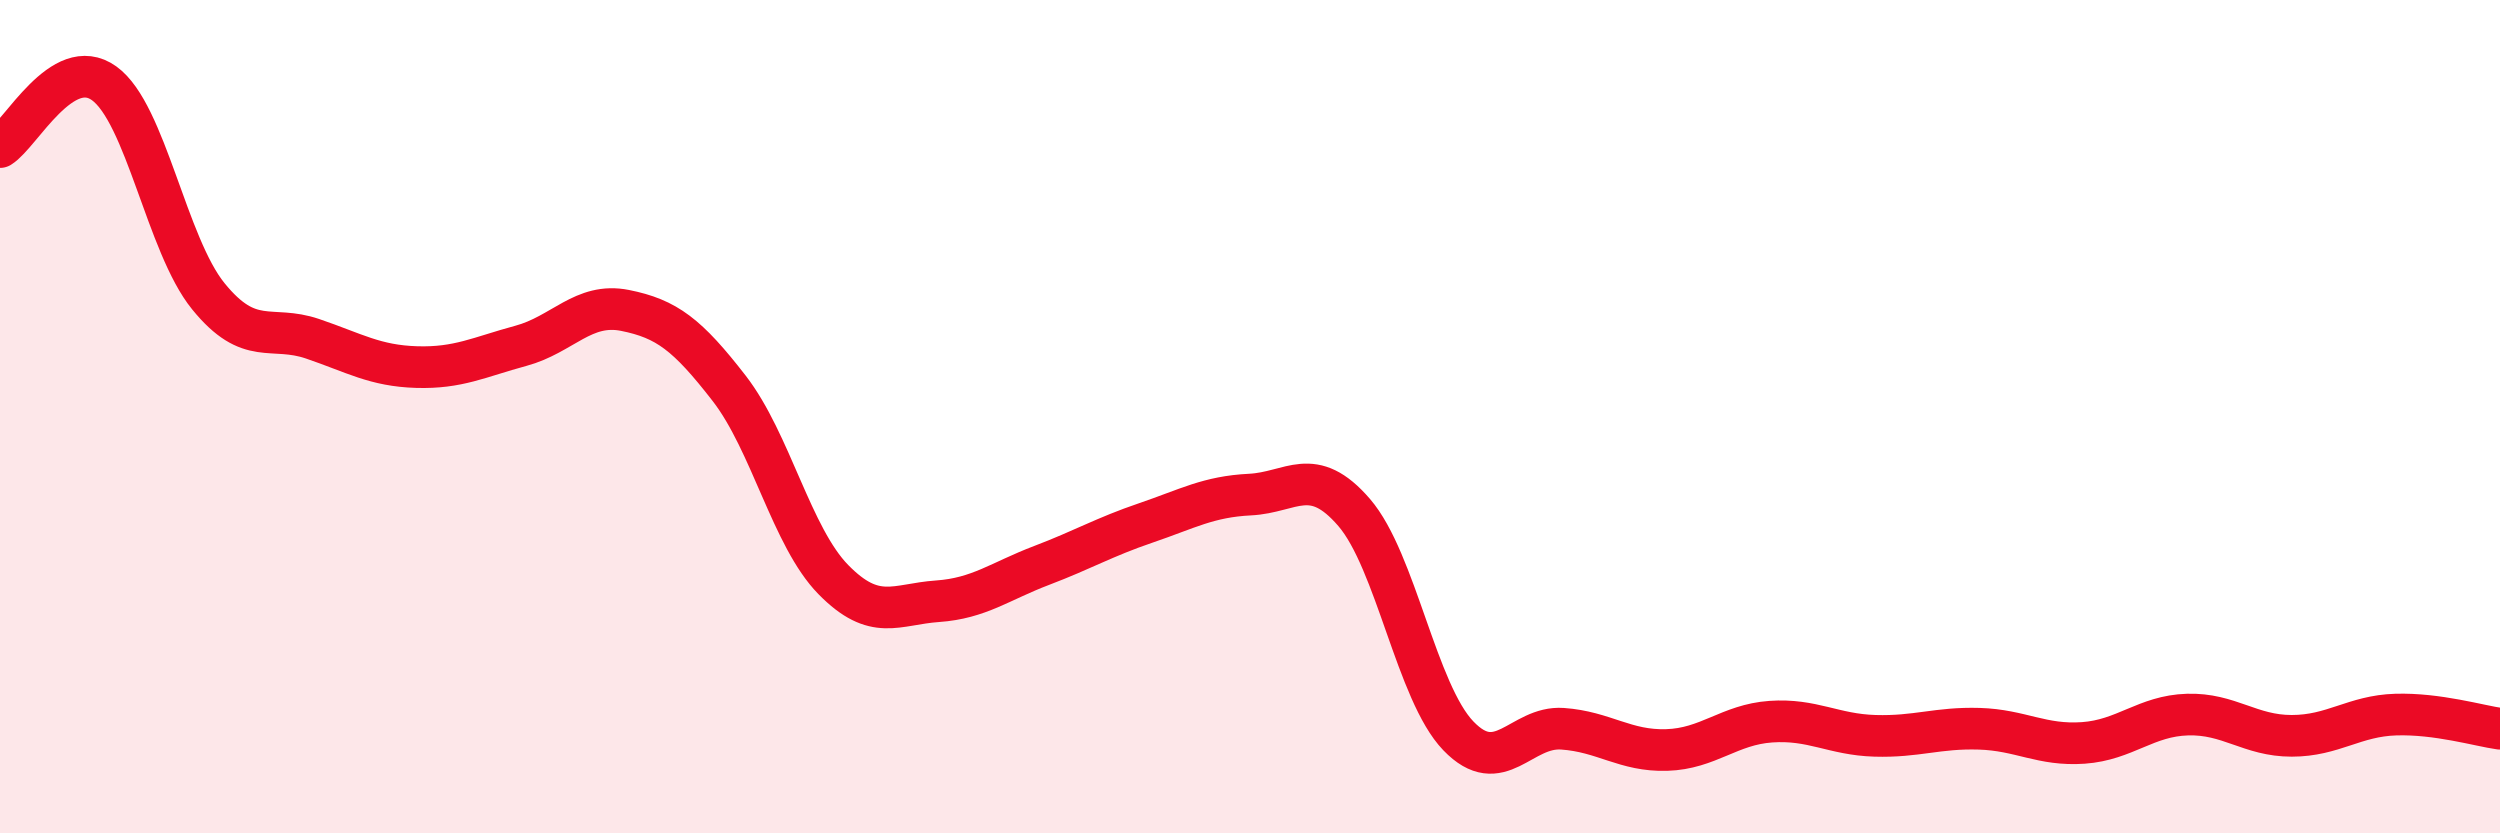
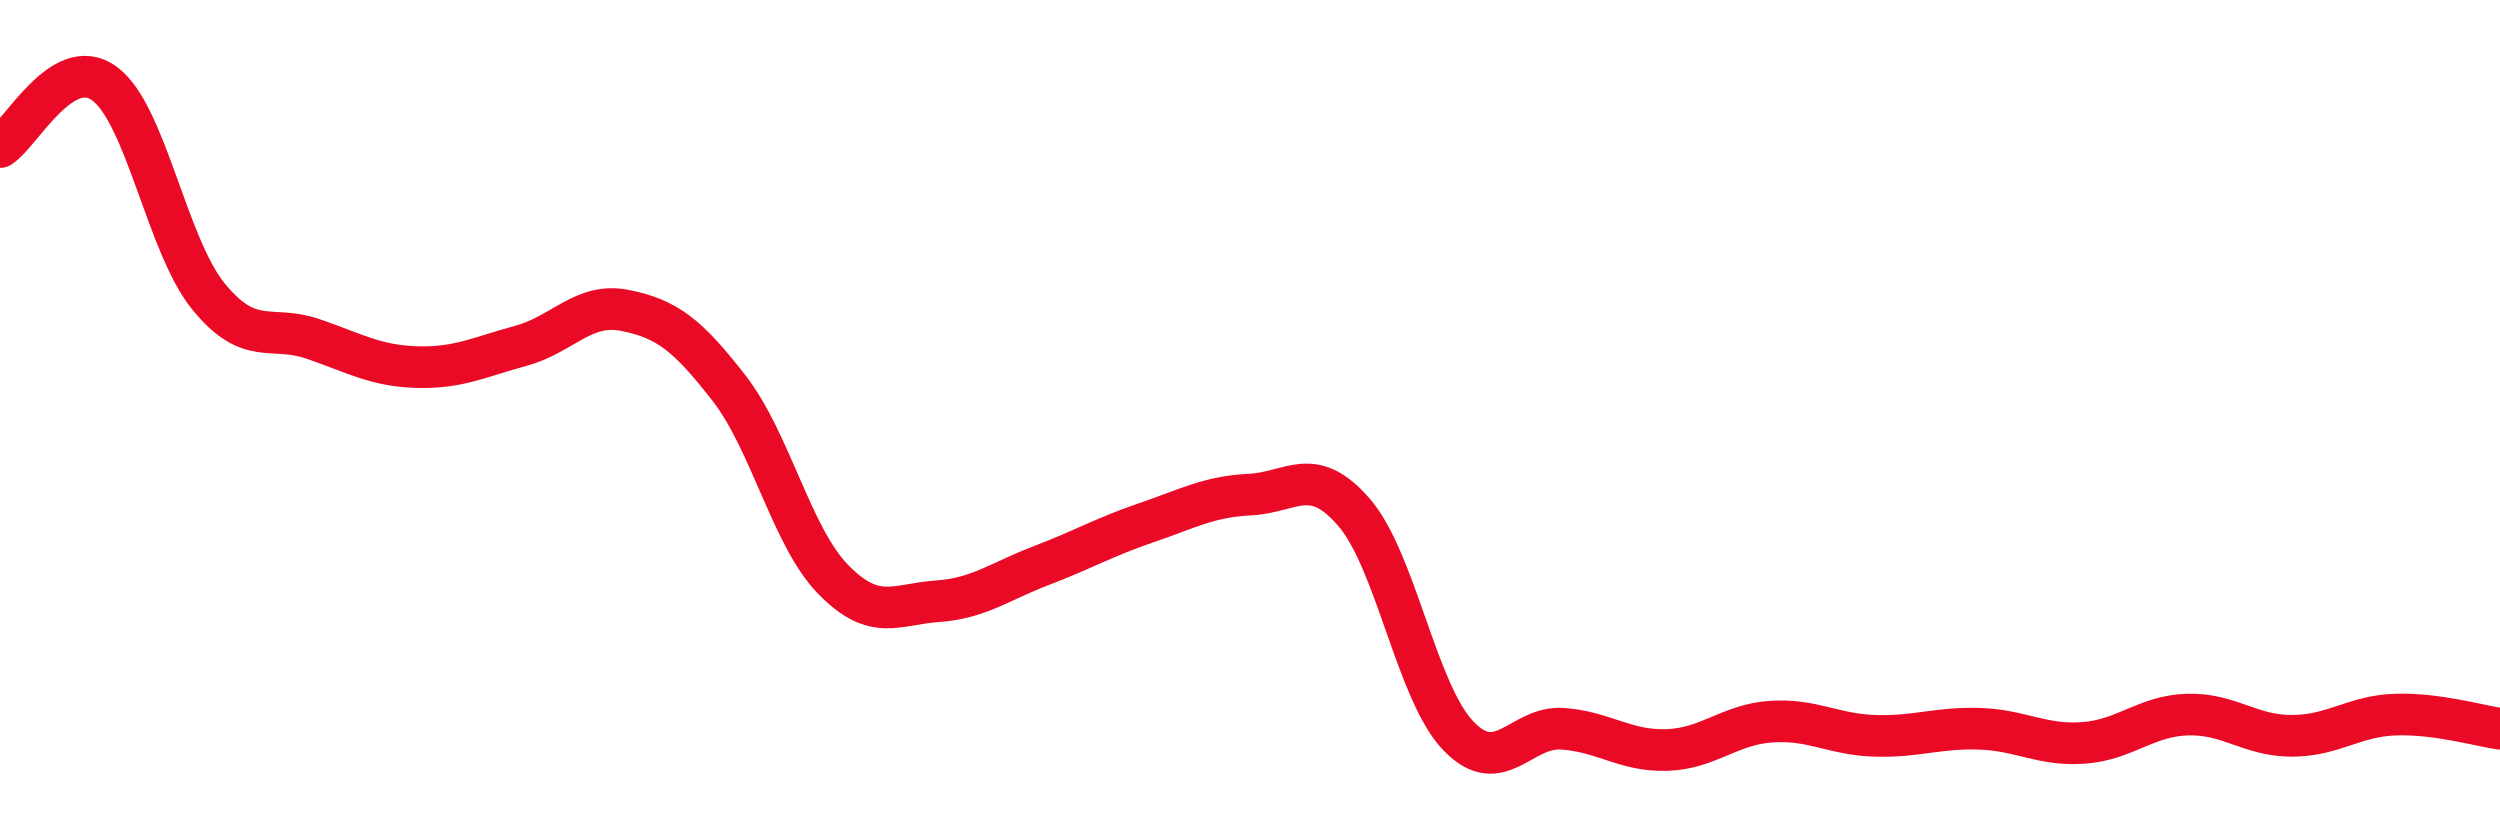
<svg xmlns="http://www.w3.org/2000/svg" width="60" height="20" viewBox="0 0 60 20">
-   <path d="M 0,3.53 C 0.5,3.22 1.5,1.28 2.5,2 C 3.5,2.72 4,5.88 5,7.11 C 6,8.34 6.5,7.79 7.5,8.13 C 8.5,8.47 9,8.78 10,8.81 C 11,8.84 11.5,8.57 12.5,8.3 C 13.5,8.03 14,7.25 15,7.45 C 16,7.65 16.5,8.03 17.5,9.32 C 18.5,10.61 19,12.89 20,13.91 C 21,14.93 21.5,14.5 22.5,14.43 C 23.5,14.36 24,13.95 25,13.57 C 26,13.19 26.5,12.89 27.5,12.55 C 28.5,12.21 29,11.92 30,11.87 C 31,11.82 31.5,11.14 32.5,12.3 C 33.5,13.46 34,16.62 35,17.66 C 36,18.7 36.5,17.42 37.5,17.49 C 38.5,17.56 39,18.03 40,18 C 41,17.97 41.5,17.39 42.5,17.32 C 43.5,17.25 44,17.63 45,17.66 C 46,17.69 46.5,17.46 47.5,17.49 C 48.5,17.52 49,17.9 50,17.83 C 51,17.76 51.5,17.18 52.5,17.15 C 53.5,17.12 54,17.66 55,17.66 C 56,17.66 56.5,17.18 57.5,17.15 C 58.5,17.12 59.5,17.42 60,17.49L60 20L0 20Z" fill="#EB0A25" opacity="0.1" stroke-linecap="round" stroke-linejoin="round" />
  <path d="M 0,3.53 C 0.5,3.22 1.5,1.28 2.5,2 C 3.5,2.72 4,5.88 5,7.11 C 6,8.34 6.5,7.79 7.5,8.13 C 8.5,8.47 9,8.78 10,8.81 C 11,8.84 11.5,8.57 12.5,8.3 C 13.5,8.03 14,7.25 15,7.45 C 16,7.65 16.5,8.03 17.5,9.32 C 18.5,10.61 19,12.89 20,13.91 C 21,14.93 21.5,14.5 22.5,14.43 C 23.5,14.36 24,13.95 25,13.57 C 26,13.19 26.5,12.89 27.5,12.55 C 28.5,12.21 29,11.92 30,11.87 C 31,11.82 31.5,11.14 32.5,12.3 C 33.5,13.46 34,16.62 35,17.66 C 36,18.7 36.5,17.42 37.5,17.49 C 38.5,17.56 39,18.03 40,18 C 41,17.97 41.5,17.39 42.5,17.32 C 43.5,17.25 44,17.63 45,17.66 C 46,17.69 46.5,17.46 47.5,17.49 C 48.5,17.52 49,17.9 50,17.83 C 51,17.76 51.5,17.18 52.5,17.15 C 53.5,17.12 54,17.66 55,17.66 C 56,17.66 56.5,17.18 57.5,17.15 C 58.5,17.12 59.5,17.42 60,17.49" stroke="#EB0A25" stroke-width="1" fill="none" stroke-linecap="round" stroke-linejoin="round" />
</svg>